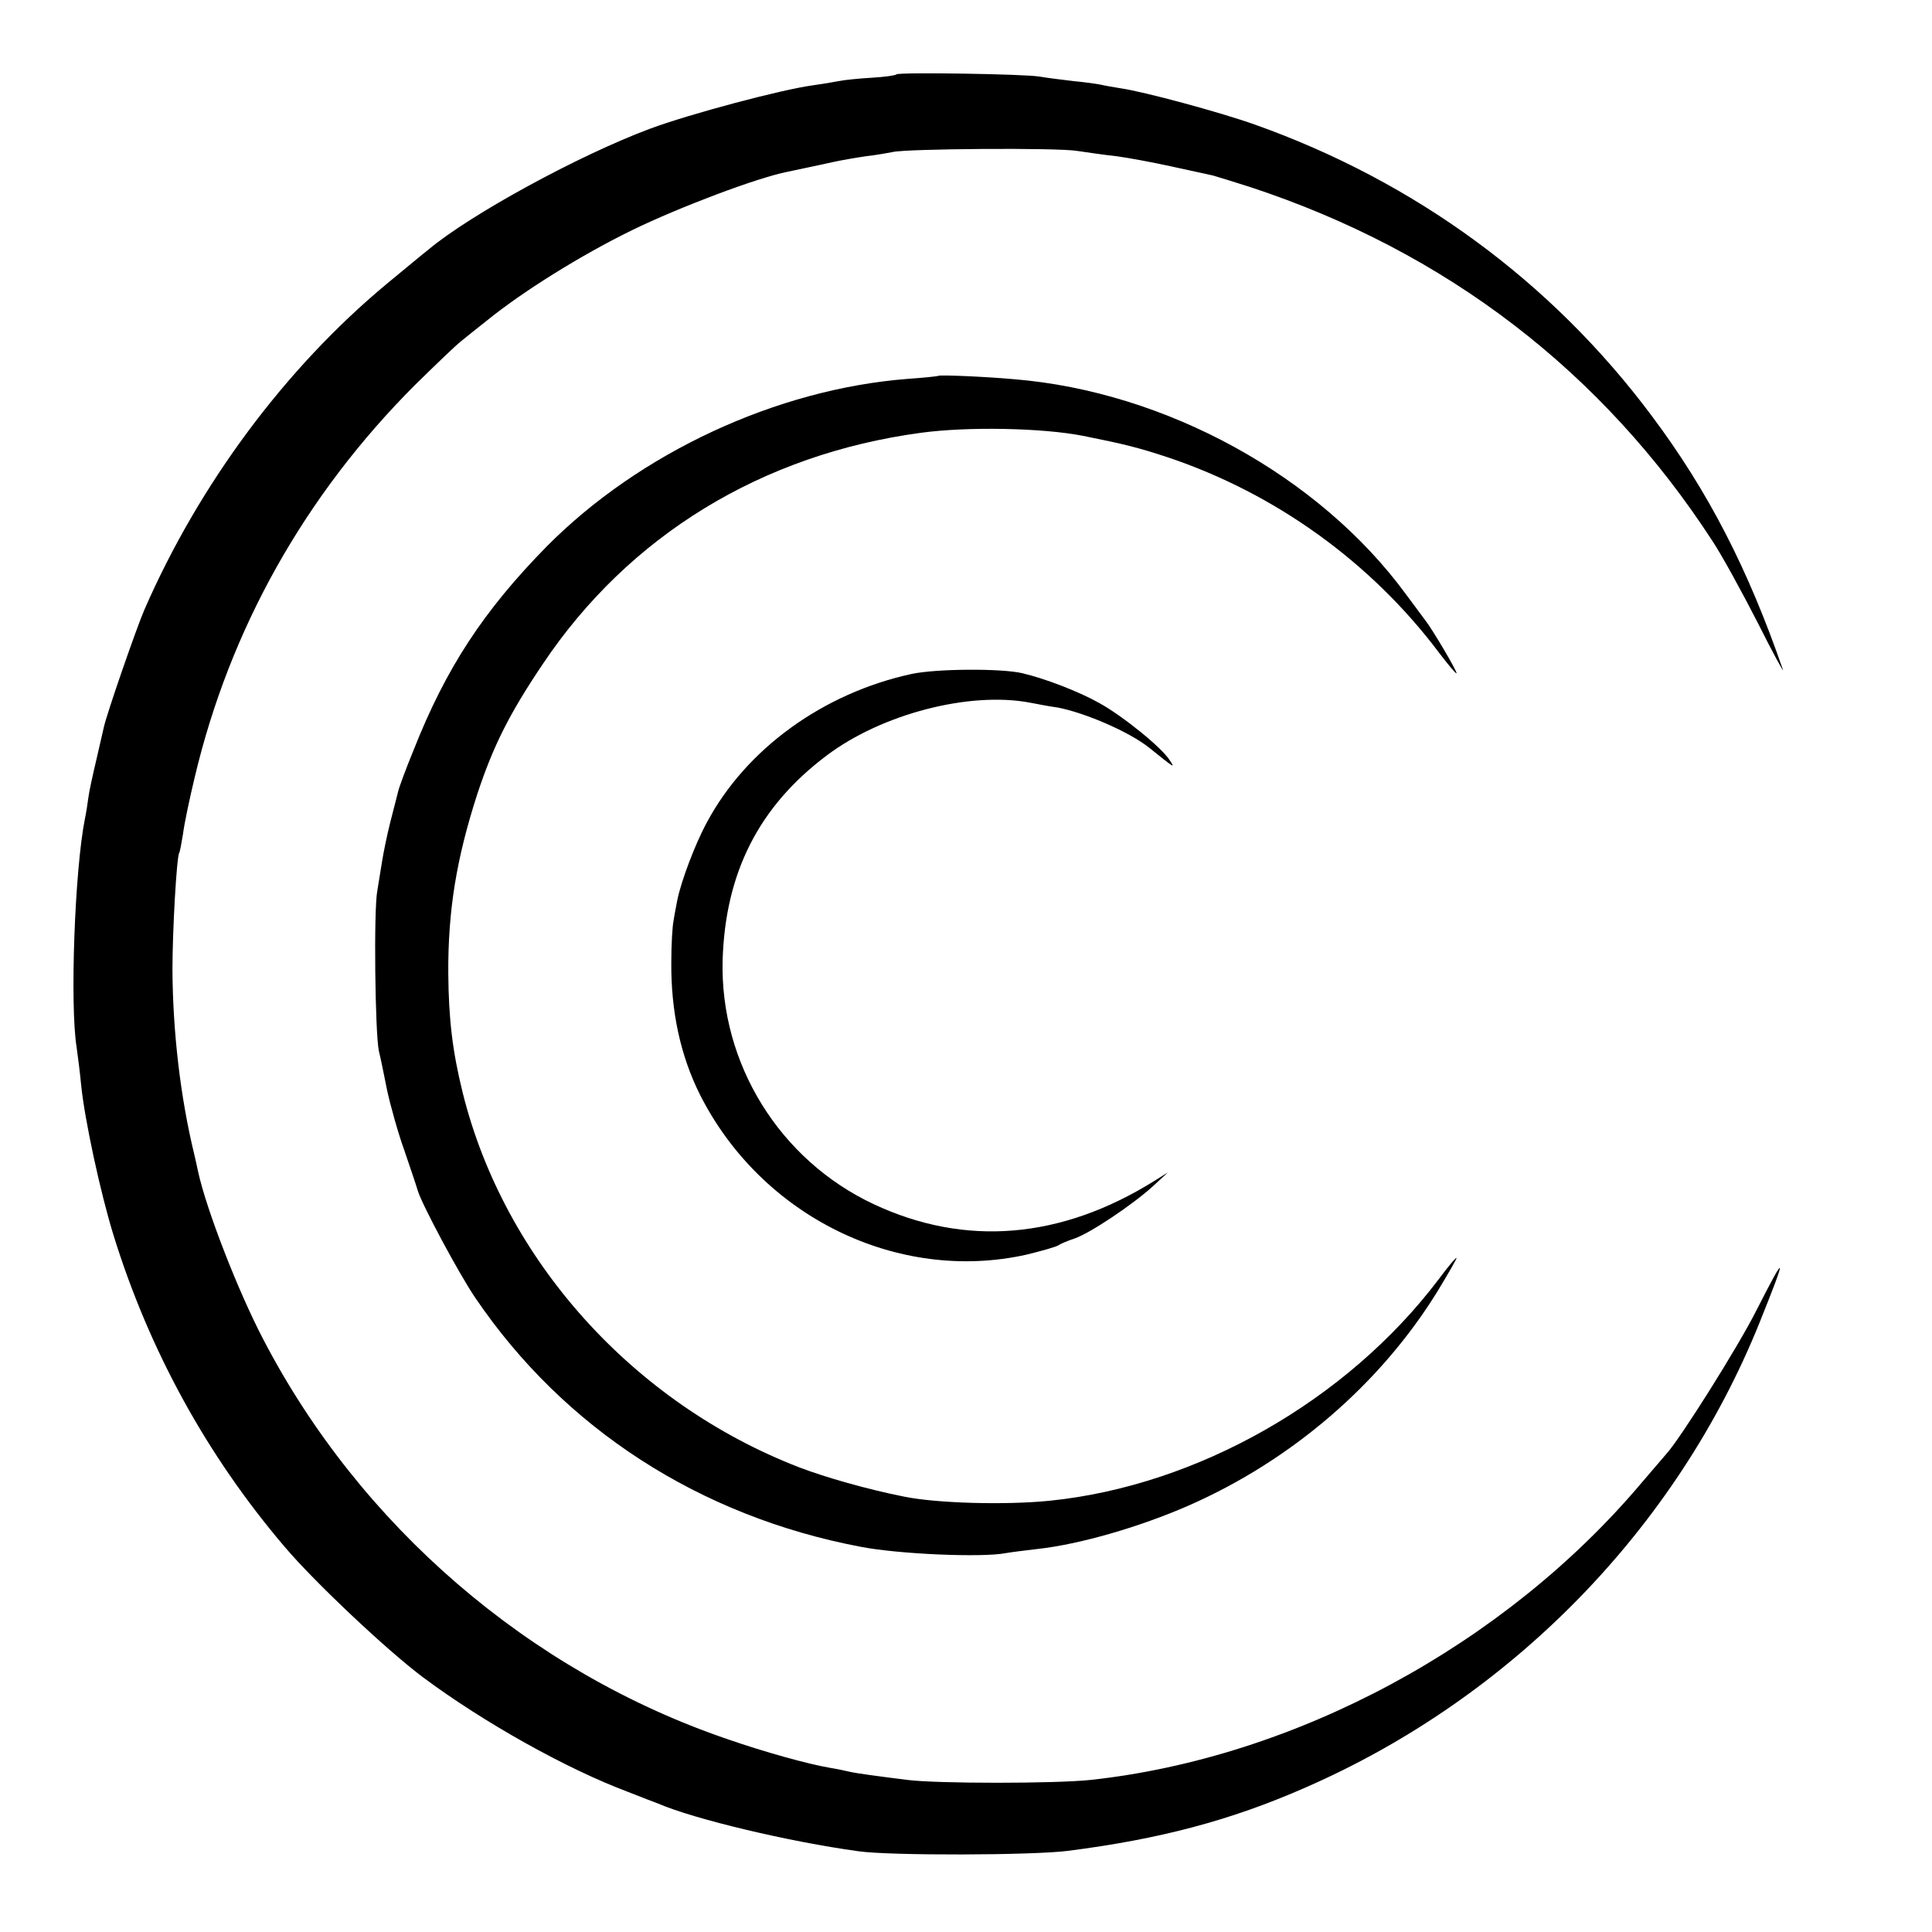
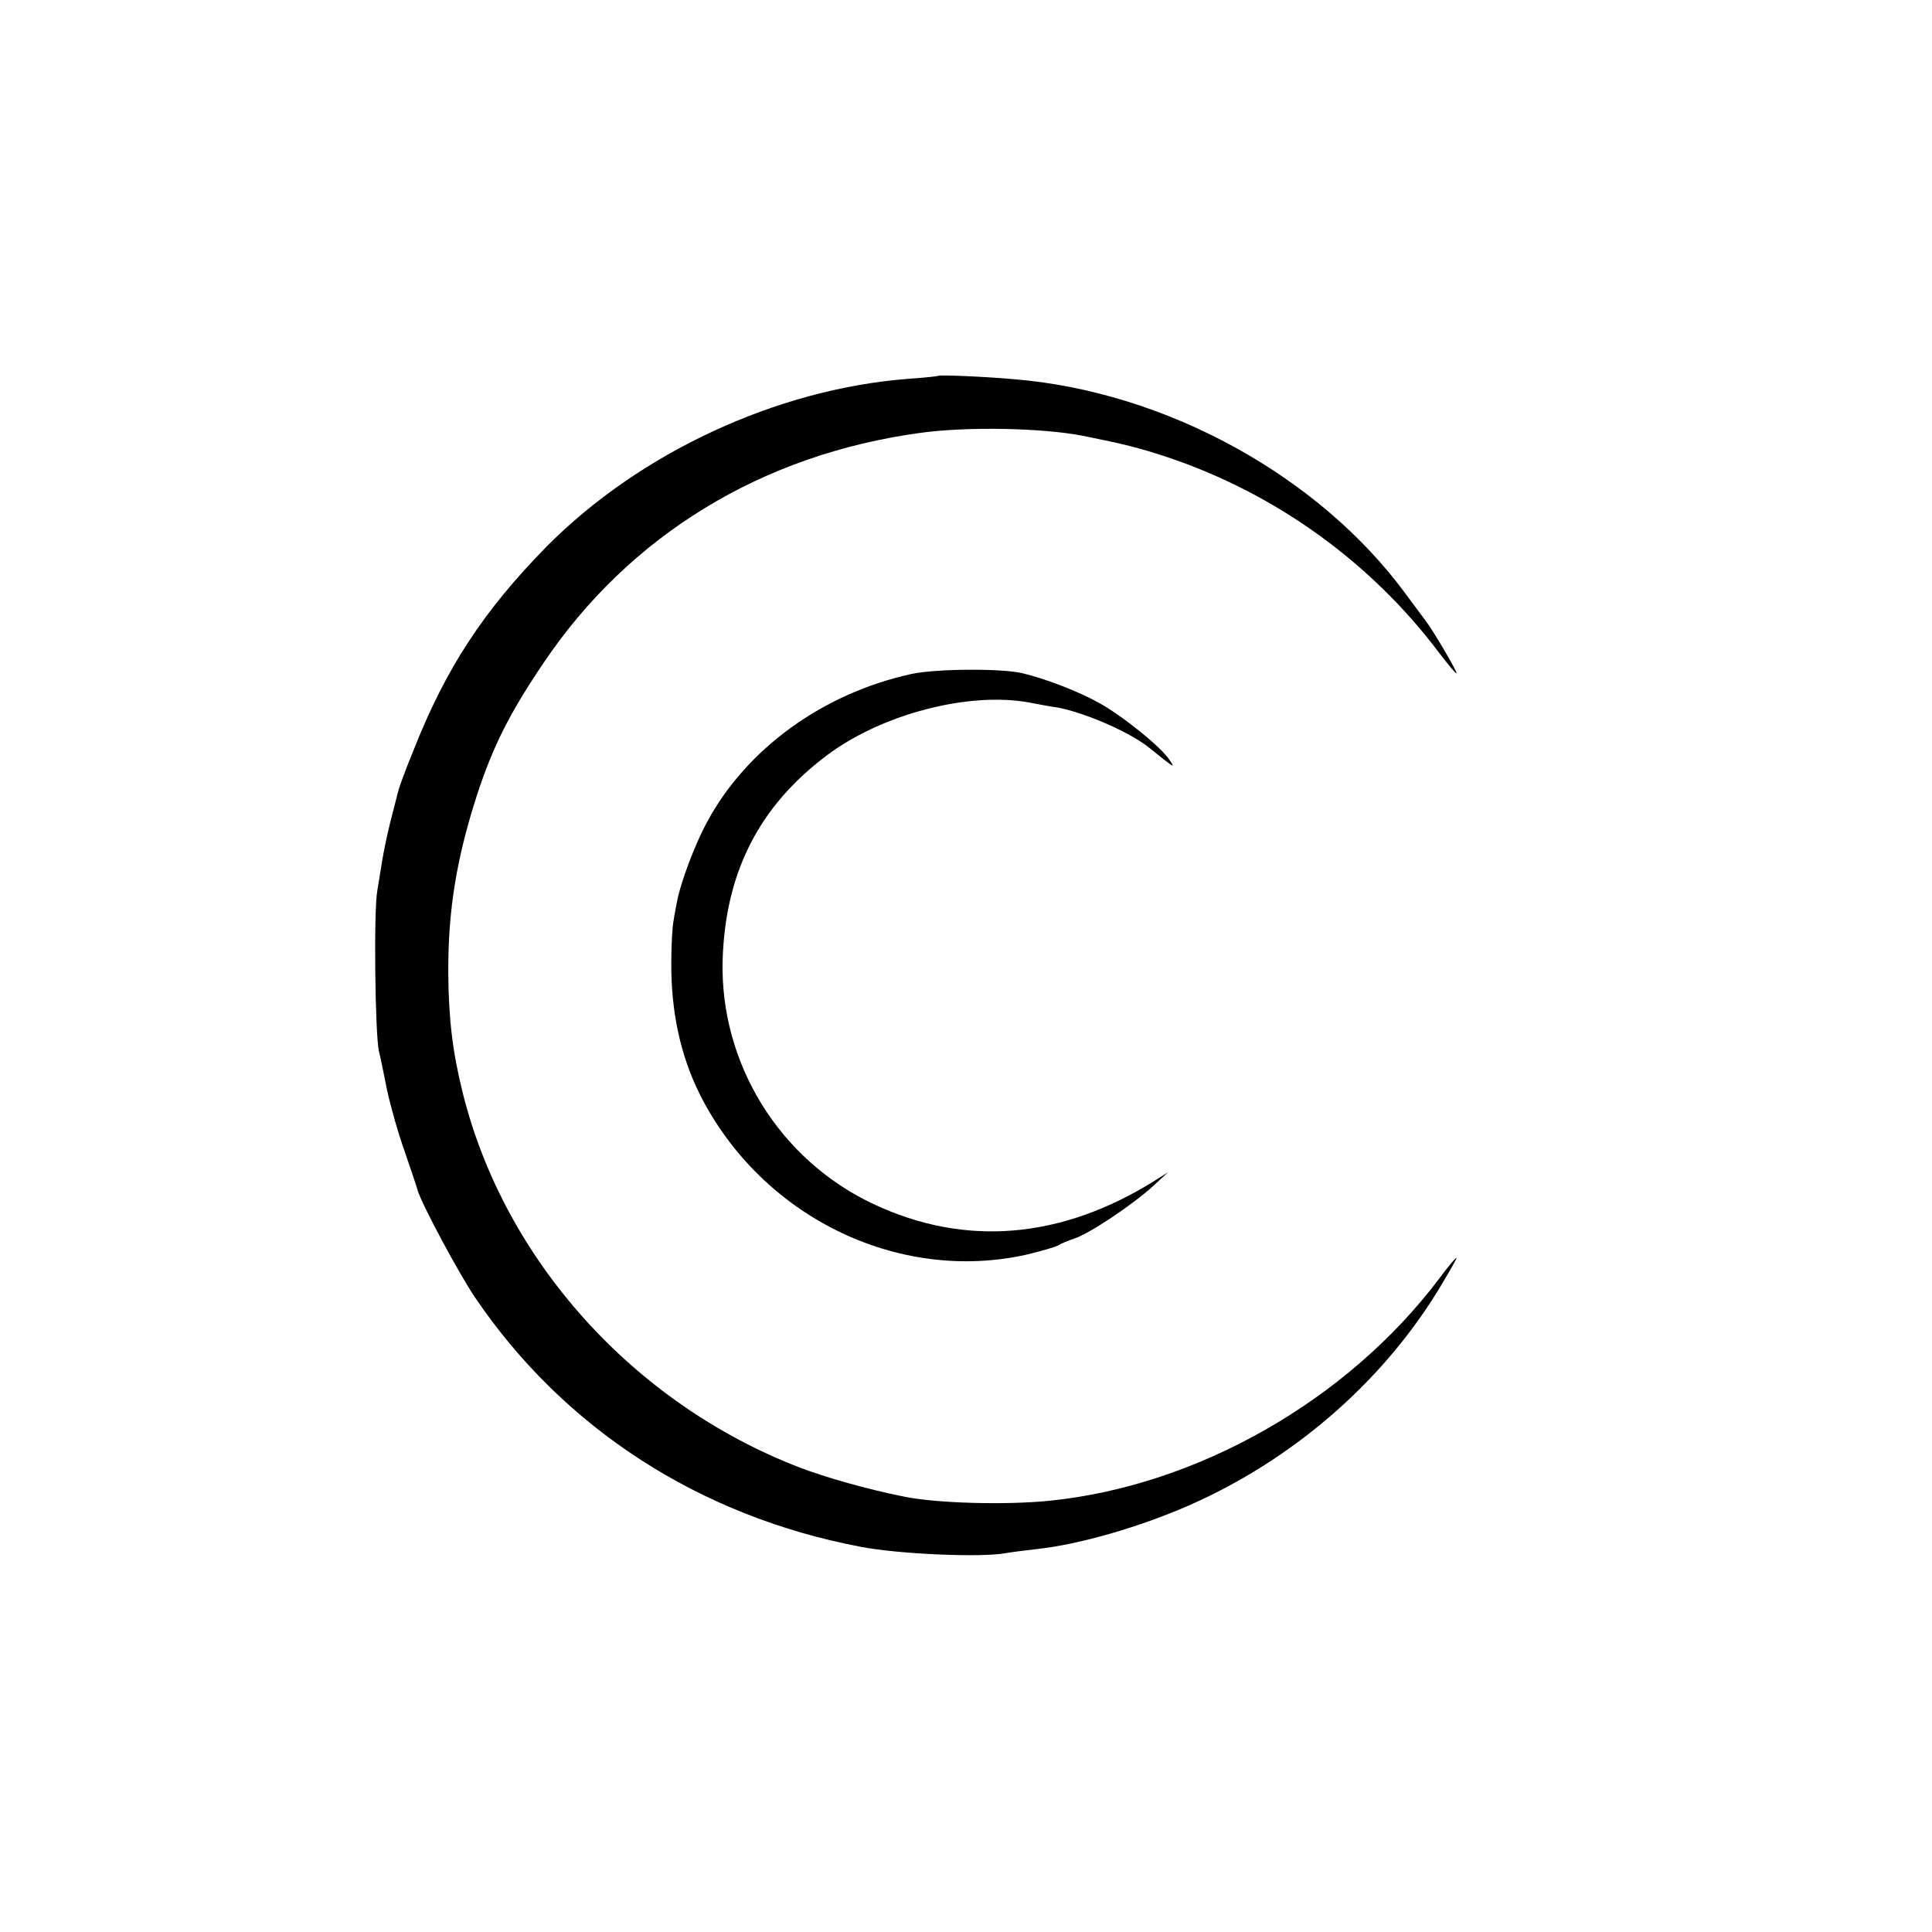
<svg xmlns="http://www.w3.org/2000/svg" version="1.0" width="512pt" height="512pt" viewBox="0 0 512 512" preserveAspectRatio="xMidYMid meet">
  <g transform="translate(0,512) scale(0.1,-0.1)" fill="#000000" stroke="none">
-     <path d="M2376 4923 c-3 -3 -32 -7 -66 -9 -34 -2 -74 -6 -88 -9 -15 -3 -45 -8 -67 -11 -83 -11 -327 -76 -432 -115 -188 -70 -476 -227 -587 -320 -12 -9 -62 -51 -112 -92 -268 -223 -496 -530 -641 -862 -21 -48 -101 -279 -108 -313 -2 -9 -11 -48 -20 -87 -9 -38 -19 -83 -21 -100 -2 -16 -6 -41 -9 -55 -27 -135 -40 -493 -22 -605 3 -22 9 -67 12 -100 9 -91 51 -286 86 -399 94 -303 246 -582 454 -826 79 -93 271 -274 366 -345 161 -120 381 -243 544 -304 33 -13 69 -27 80 -31 95 -41 347 -101 530 -126 83 -12 459 -11 555 1 242 31 430 80 630 168 545 238 983 686 1203 1232 74 184 72 190 -8 33 -48 -96 -203 -342 -239 -381 -6 -7 -36 -42 -66 -77 -363 -430 -916 -728 -1460 -787 -95 -10 -406 -10 -485 0 -33 4 -78 10 -100 13 -22 3 -47 7 -55 9 -8 2 -31 7 -50 10 -59 10 -174 42 -272 76 -525 179 -973 565 -1230 1059 -67 128 -151 344 -173 445 -2 11 -7 31 -10 45 -37 152 -57 325 -58 490 0 102 11 299 18 310 2 3 6 26 10 50 3 25 17 92 31 150 93 393 292 748 584 1040 53 52 107 104 121 115 13 11 45 36 70 56 95 77 249 173 384 239 123 60 331 139 413 155 15 3 38 8 52 11 14 3 43 9 65 14 22 5 63 12 90 16 28 3 59 9 70 11 35 9 438 12 490 3 28 -4 74 -11 104 -14 30 -4 95 -16 145 -27 50 -11 100 -22 110 -24 11 -3 56 -17 100 -31 519 -171 933 -489 1225 -939 25 -38 78 -135 119 -215 40 -80 71 -136 67 -125 -93 269 -199 474 -347 672 -266 357 -628 622 -1053 773 -93 33 -293 87 -355 96 -19 3 -42 7 -50 9 -8 2 -42 7 -75 10 -33 4 -73 9 -90 12 -39 7 -373 12 -379 6z" />
    <path d="M2487 4124 c-1 -1 -37 -5 -81 -8 -348 -27 -711 -196 -957 -444 -167 -170 -267 -322 -353 -540 -21 -51 -39 -100 -41 -110 -2 -9 -12 -46 -21 -82 -9 -36 -18 -81 -21 -100 -3 -19 -9 -55 -13 -80 -10 -50 -6 -378 4 -425 4 -16 14 -64 22 -105 9 -41 29 -113 46 -160 16 -47 32 -94 35 -105 11 -37 110 -222 153 -285 235 -346 594 -578 1020 -659 103 -20 323 -29 385 -17 11 2 49 7 84 11 111 12 271 58 403 116 270 119 505 320 657 566 28 46 51 86 51 89 0 4 -22 -22 -48 -57 -243 -321 -639 -546 -1029 -586 -117 -12 -302 -7 -388 11 -96 19 -208 51 -276 77 -441 170 -783 550 -893 994 -27 109 -37 195 -38 315 -1 168 22 306 77 476 42 127 85 213 174 345 228 340 580 555 1001 612 125 17 323 13 430 -8 110 -22 146 -31 225 -57 286 -96 539 -279 718 -517 26 -34 47 -59 47 -55 0 8 -64 116 -82 139 -4 6 -28 37 -52 70 -230 314 -637 537 -1038 570 -77 7 -198 12 -201 9z" />
    <path d="M2416 3334 c-235 -51 -439 -199 -543 -394 -32 -59 -68 -156 -78 -205 -3 -16 -8 -41 -10 -55 -3 -14 -6 -63 -6 -110 -1 -130 24 -247 76 -351 163 -323 524 -500 865 -424 41 10 80 21 85 25 6 4 25 12 43 18 41 14 153 89 207 138 l40 37 -35 -22 c-248 -155 -502 -176 -745 -62 -249 117 -407 372 -400 646 7 231 95 407 276 543 146 110 378 170 538 140 25 -5 58 -11 74 -13 73 -14 191 -65 243 -107 67 -54 69 -55 54 -33 -20 33 -125 118 -187 152 -53 30 -144 65 -204 79 -56 13 -227 12 -293 -2z" />
  </g>
</svg>